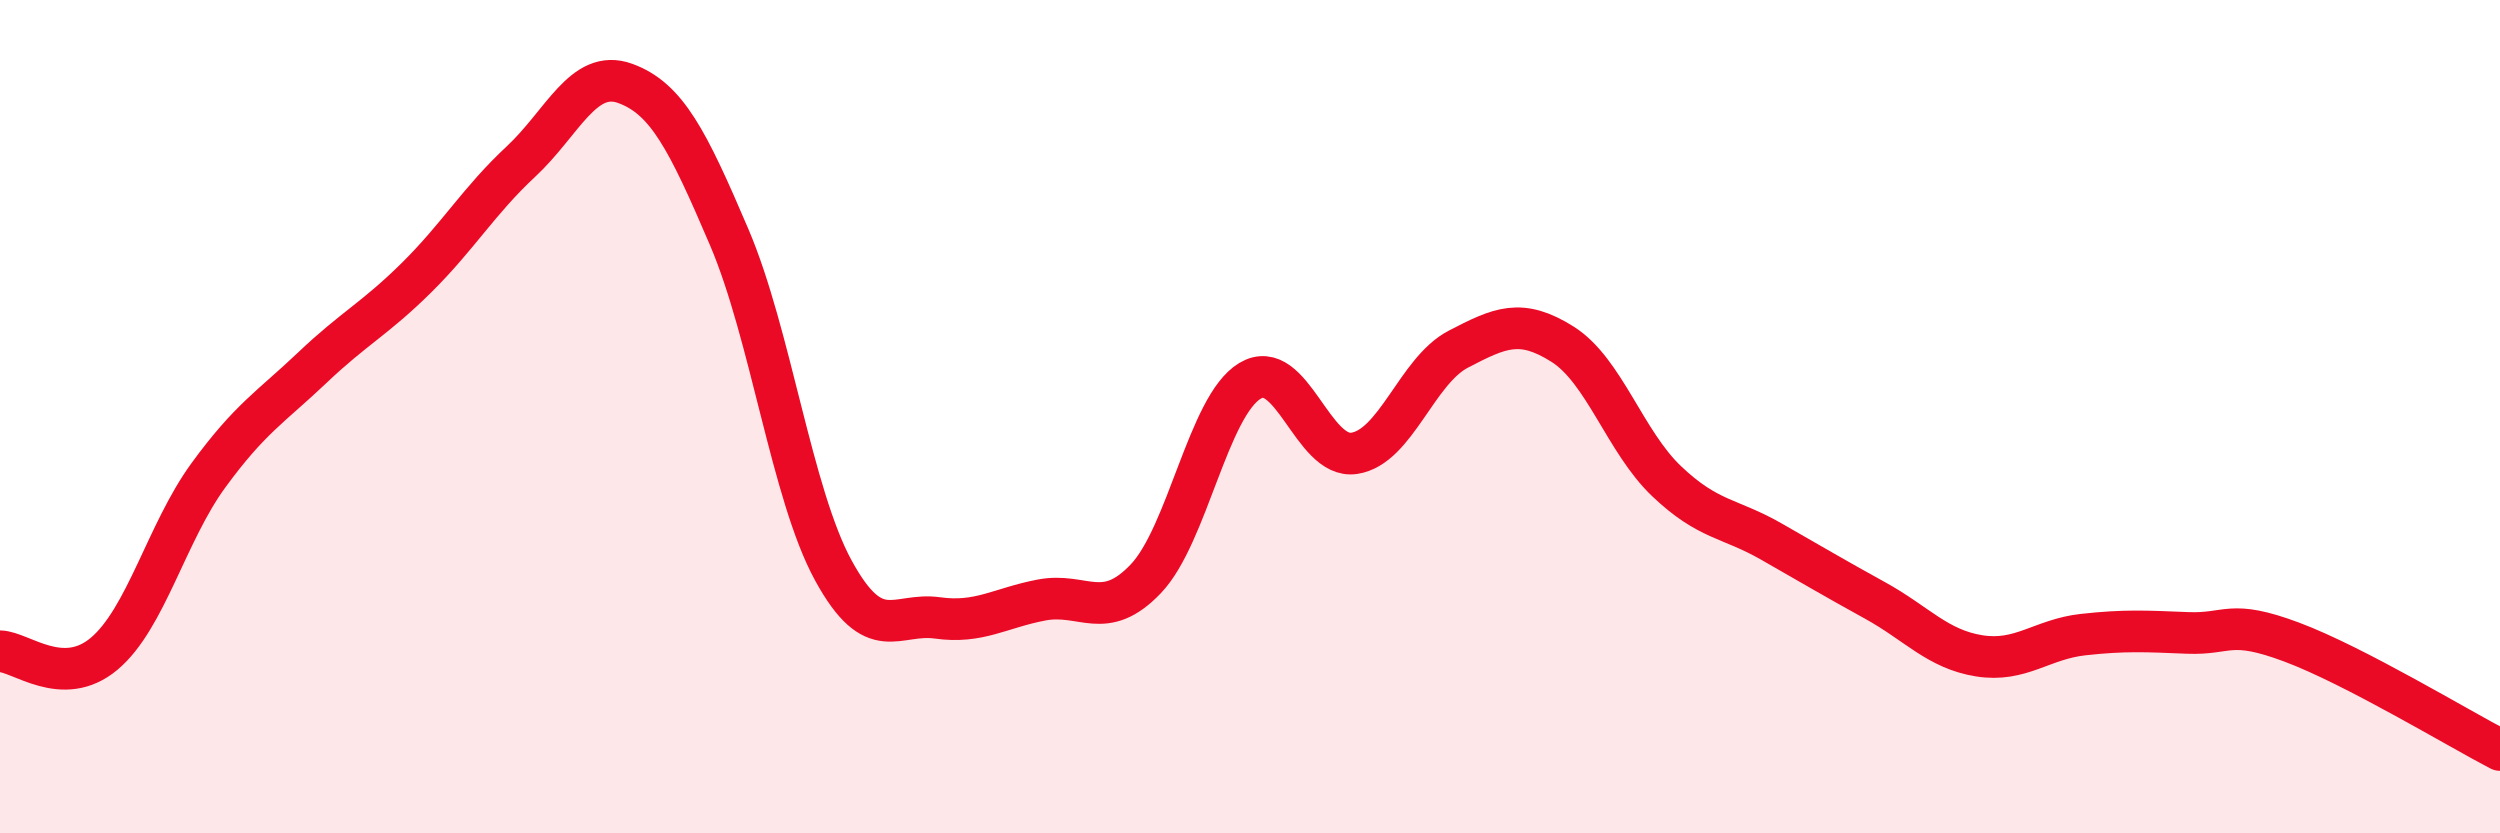
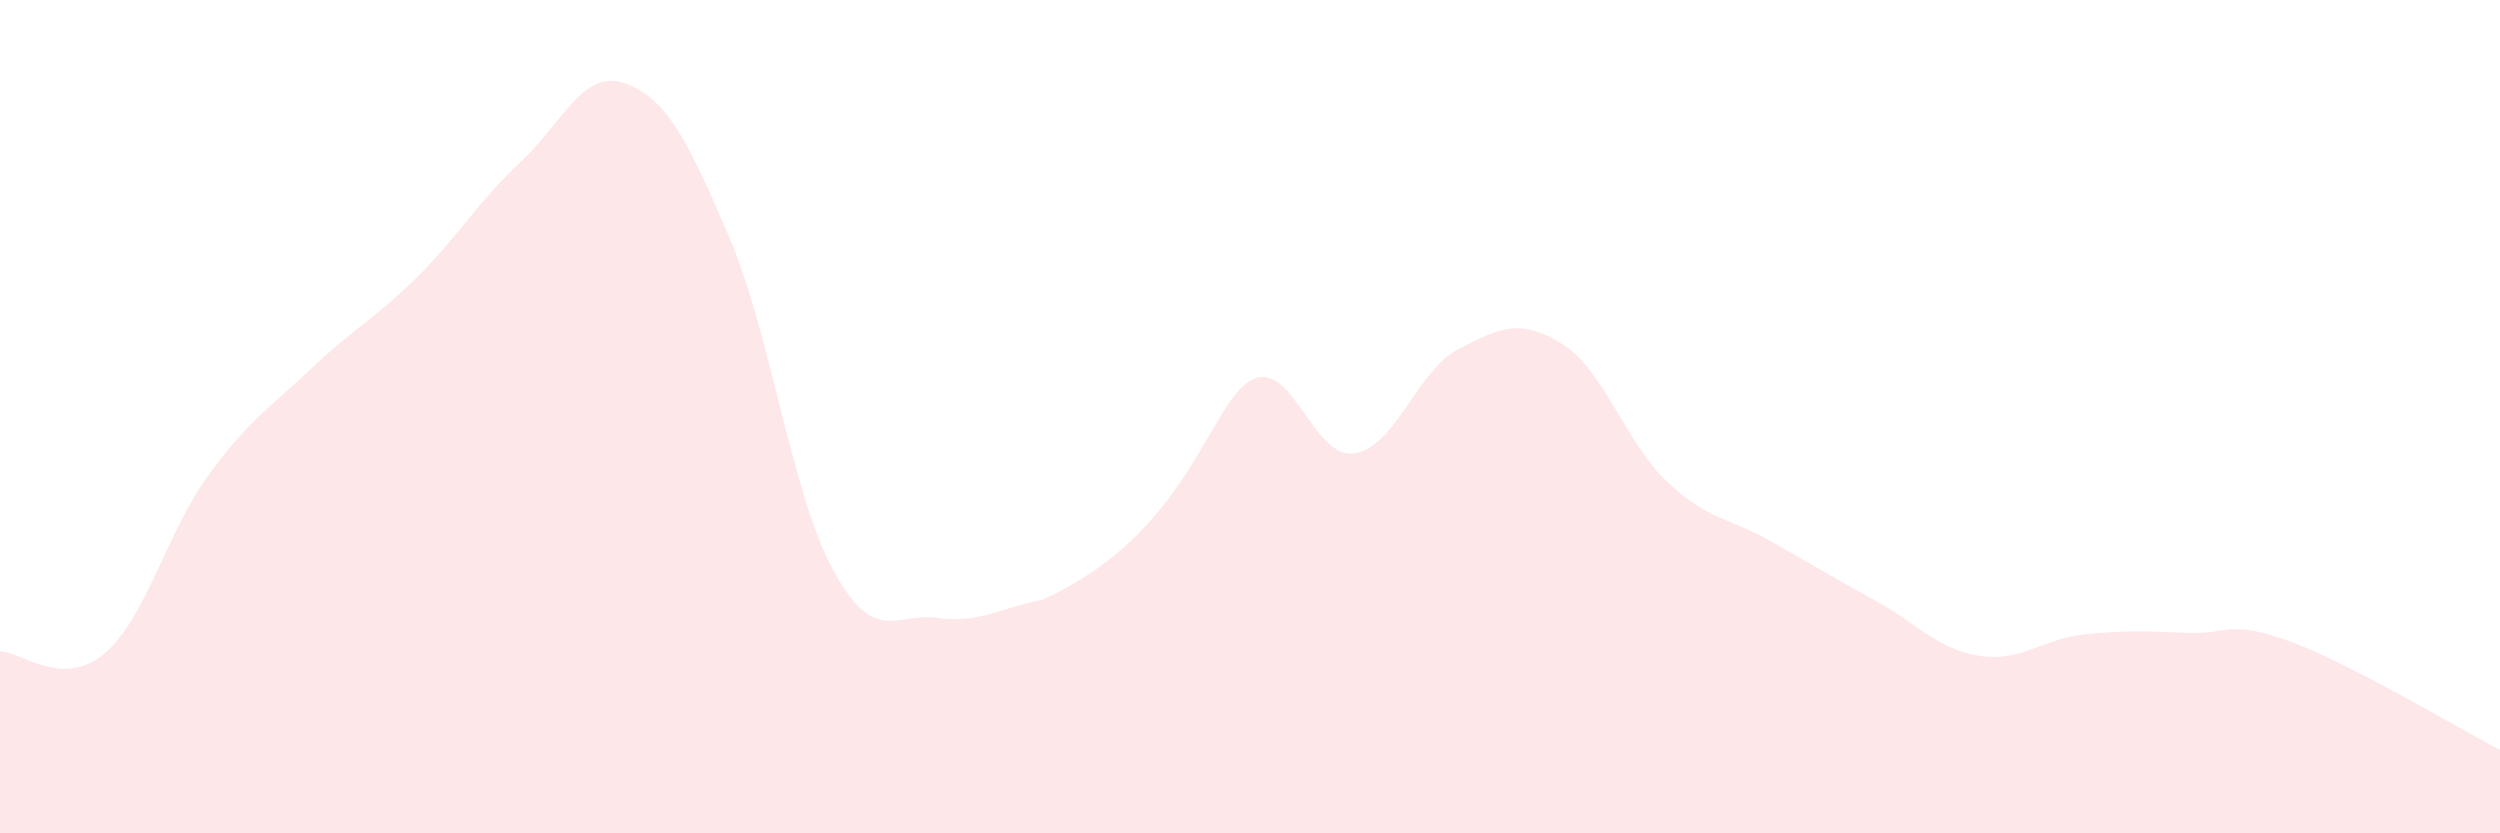
<svg xmlns="http://www.w3.org/2000/svg" width="60" height="20" viewBox="0 0 60 20">
-   <path d="M 0,15.63 C 0.5,15.64 1.5,16.53 2.5,15.69 C 3.5,14.85 4,12.78 5,11.41 C 6,10.04 6.5,9.77 7.5,8.82 C 8.5,7.87 9,7.65 10,6.66 C 11,5.67 11.5,4.81 12.5,3.88 C 13.5,2.95 14,1.64 15,2 C 16,2.36 16.5,3.35 17.5,5.69 C 18.5,8.03 19,11.86 20,13.69 C 21,15.52 21.5,14.69 22.5,14.83 C 23.5,14.97 24,14.59 25,14.4 C 26,14.21 26.5,14.94 27.5,13.89 C 28.5,12.84 29,9.74 30,9.14 C 31,8.54 31.5,11.03 32.5,10.88 C 33.5,10.73 34,8.9 35,8.38 C 36,7.86 36.5,7.63 37.5,8.26 C 38.5,8.89 39,10.6 40,11.55 C 41,12.5 41.5,12.42 42.5,12.99 C 43.5,13.56 44,13.86 45,14.41 C 46,14.96 46.5,15.58 47.5,15.74 C 48.5,15.9 49,15.34 50,15.23 C 51,15.12 51.5,15.15 52.5,15.19 C 53.5,15.23 53.5,14.85 55,15.41 C 56.5,15.97 59,17.48 60,18L60 20L0 20Z" fill="#EB0A25" opacity="0.1" stroke-linecap="round" stroke-linejoin="round" />
-   <path d="M 0,15.63 C 0.5,15.64 1.5,16.53 2.5,15.69 C 3.5,14.85 4,12.78 5,11.41 C 6,10.04 6.5,9.77 7.5,8.82 C 8.5,7.87 9,7.65 10,6.66 C 11,5.67 11.5,4.81 12.5,3.88 C 13.5,2.95 14,1.64 15,2 C 16,2.36 16.5,3.35 17.5,5.69 C 18.5,8.03 19,11.86 20,13.69 C 21,15.52 21.5,14.69 22.5,14.83 C 23.5,14.97 24,14.59 25,14.4 C 26,14.21 26.5,14.94 27.5,13.89 C 28.5,12.84 29,9.74 30,9.14 C 31,8.54 31.5,11.03 32.5,10.88 C 33.5,10.73 34,8.9 35,8.38 C 36,7.86 36.5,7.63 37.5,8.26 C 38.5,8.89 39,10.6 40,11.55 C 41,12.5 41.5,12.42 42.5,12.99 C 43.5,13.56 44,13.86 45,14.41 C 46,14.96 46.5,15.58 47.5,15.74 C 48.5,15.9 49,15.34 50,15.23 C 51,15.12 51.5,15.15 52.5,15.19 C 53.5,15.23 53.5,14.85 55,15.41 C 56.5,15.97 59,17.48 60,18" stroke="#EB0A25" stroke-width="1" fill="none" stroke-linecap="round" stroke-linejoin="round" />
+   <path d="M 0,15.63 C 0.5,15.64 1.5,16.53 2.5,15.69 C 3.5,14.85 4,12.78 5,11.41 C 6,10.04 6.5,9.77 7.5,8.82 C 8.5,7.87 9,7.65 10,6.66 C 11,5.67 11.5,4.81 12.5,3.88 C 13.5,2.95 14,1.64 15,2 C 16,2.36 16.5,3.35 17.5,5.69 C 18.5,8.03 19,11.86 20,13.69 C 21,15.52 21.5,14.69 22.5,14.83 C 23.5,14.97 24,14.59 25,14.4 C 28.5,12.84 29,9.74 30,9.14 C 31,8.54 31.5,11.03 32.5,10.88 C 33.5,10.73 34,8.9 35,8.38 C 36,7.86 36.5,7.63 37.5,8.26 C 38.5,8.89 39,10.6 40,11.55 C 41,12.5 41.5,12.42 42.5,12.99 C 43.5,13.56 44,13.86 45,14.41 C 46,14.96 46.5,15.58 47.5,15.74 C 48.5,15.9 49,15.34 50,15.23 C 51,15.12 51.5,15.15 52.5,15.19 C 53.5,15.23 53.5,14.85 55,15.41 C 56.5,15.97 59,17.48 60,18L60 20L0 20Z" fill="#EB0A25" opacity="0.1" stroke-linecap="round" stroke-linejoin="round" />
</svg>